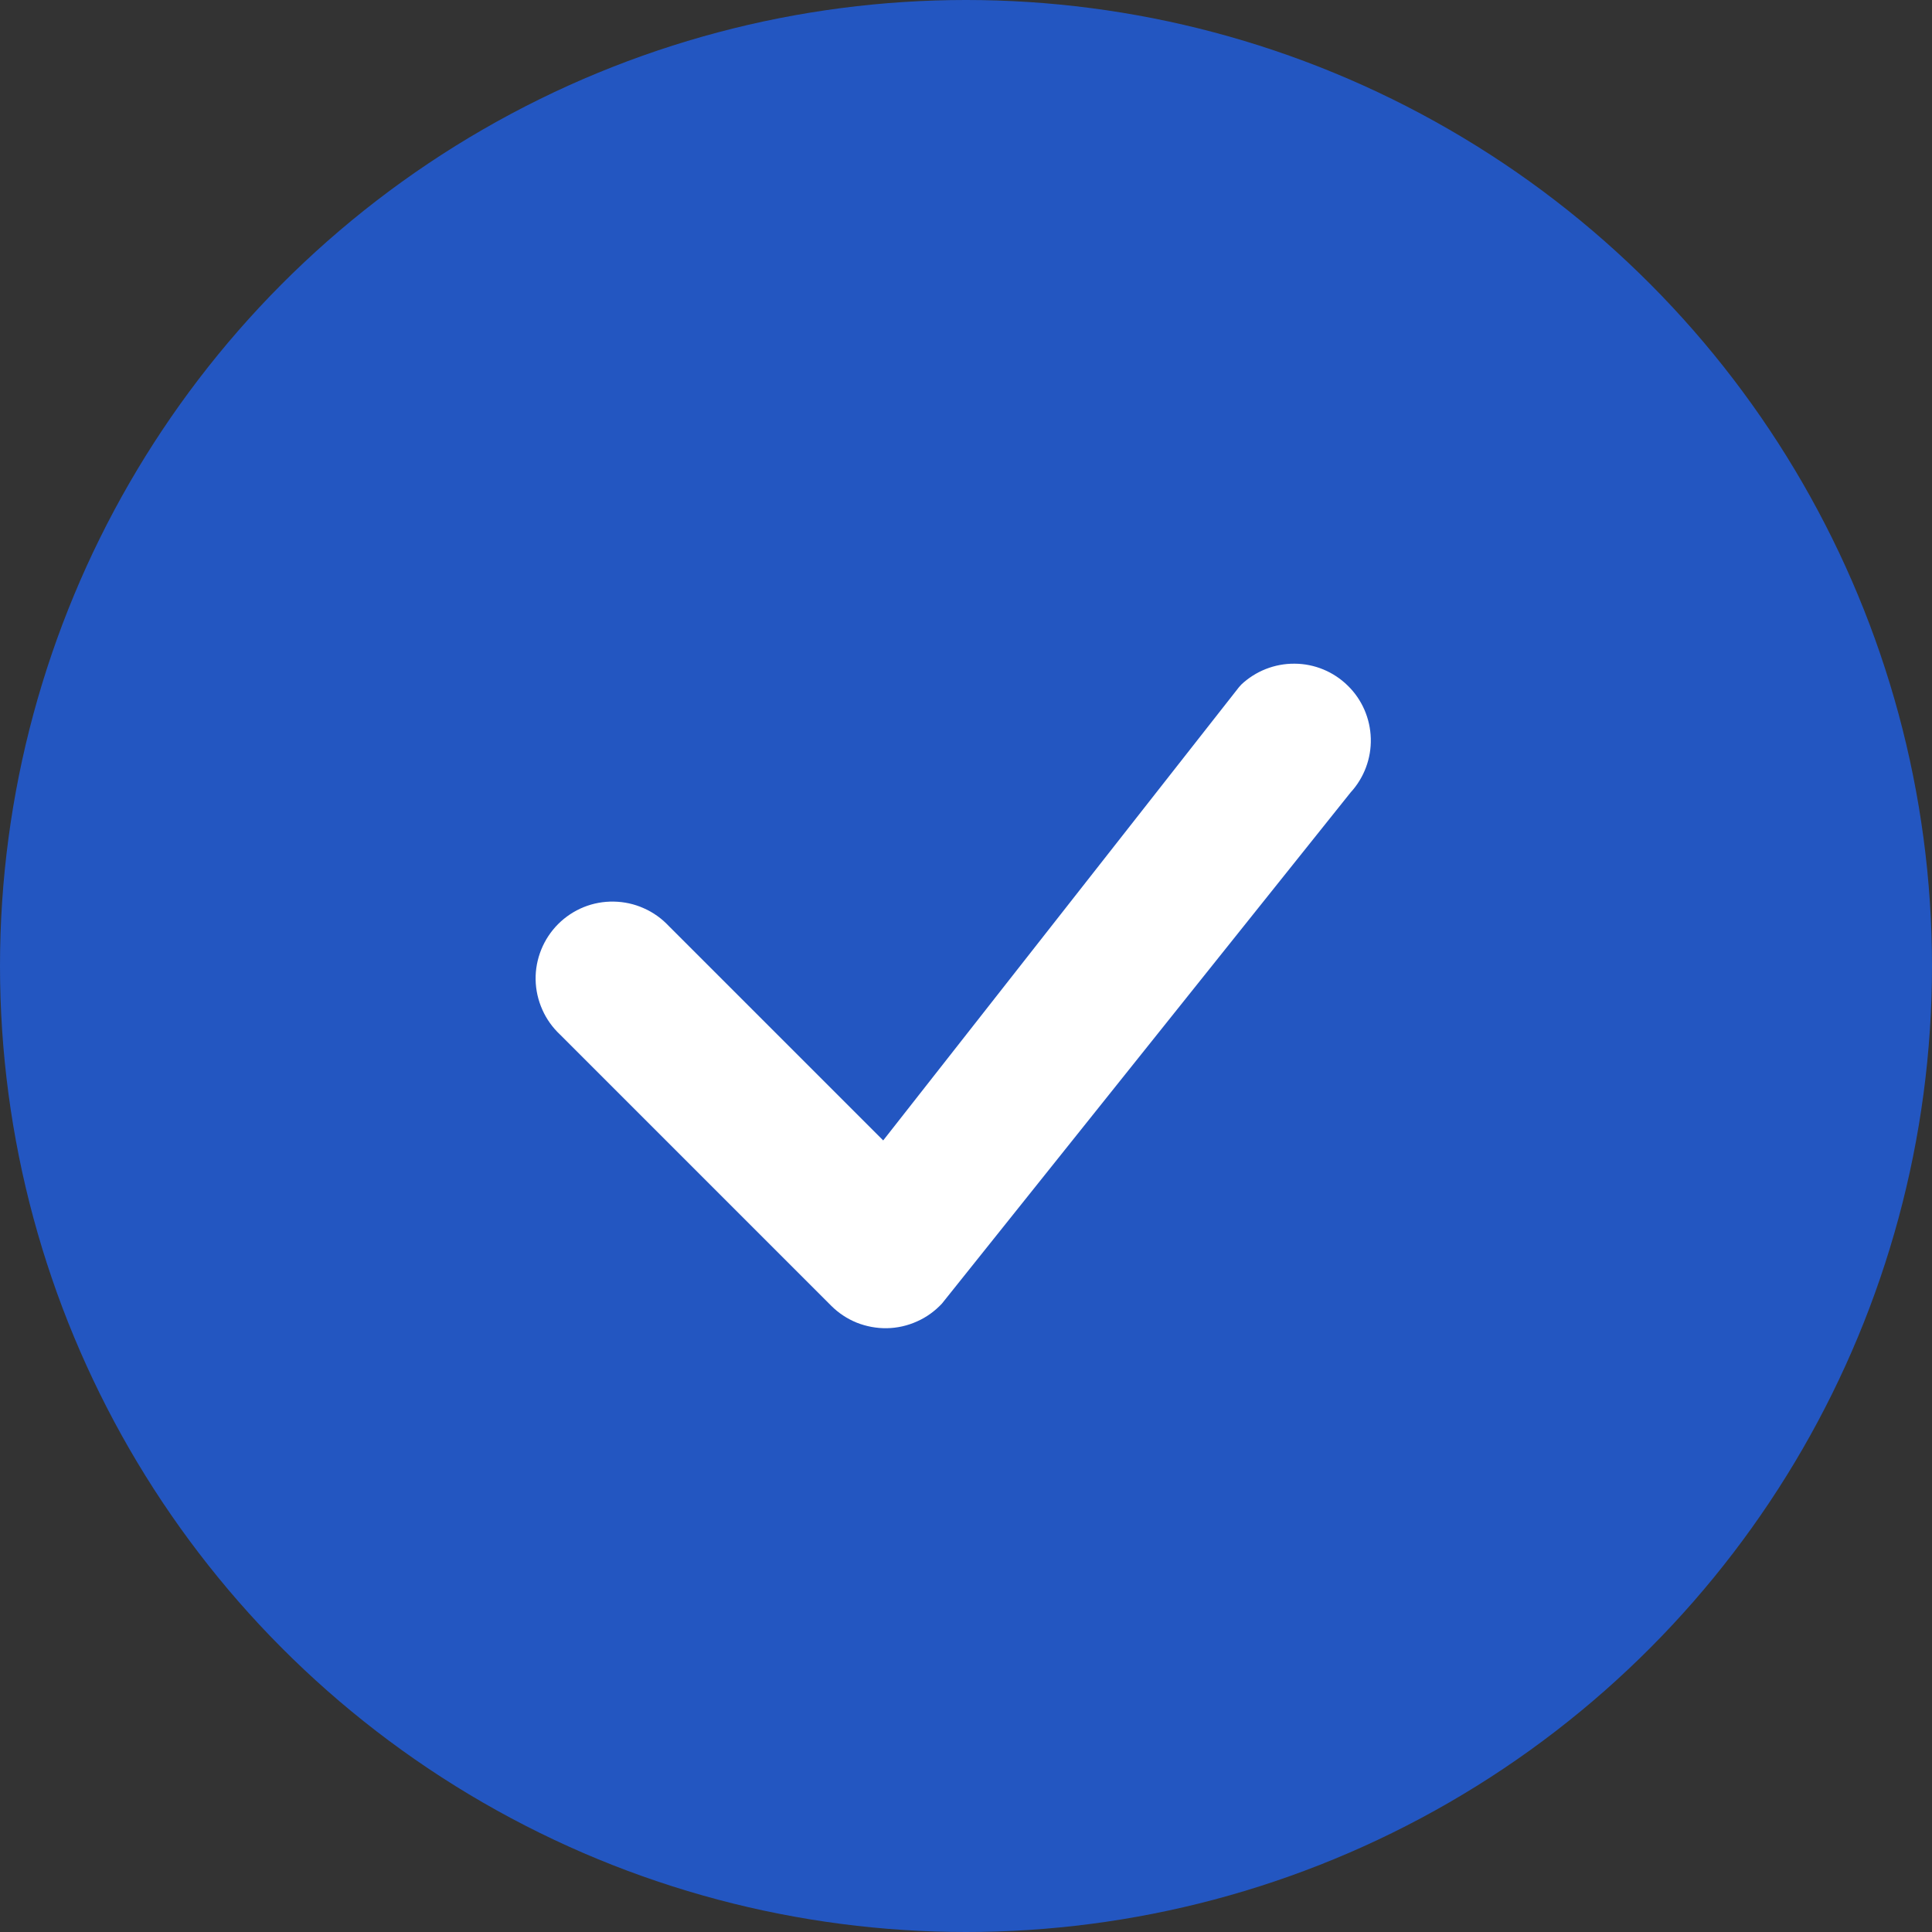
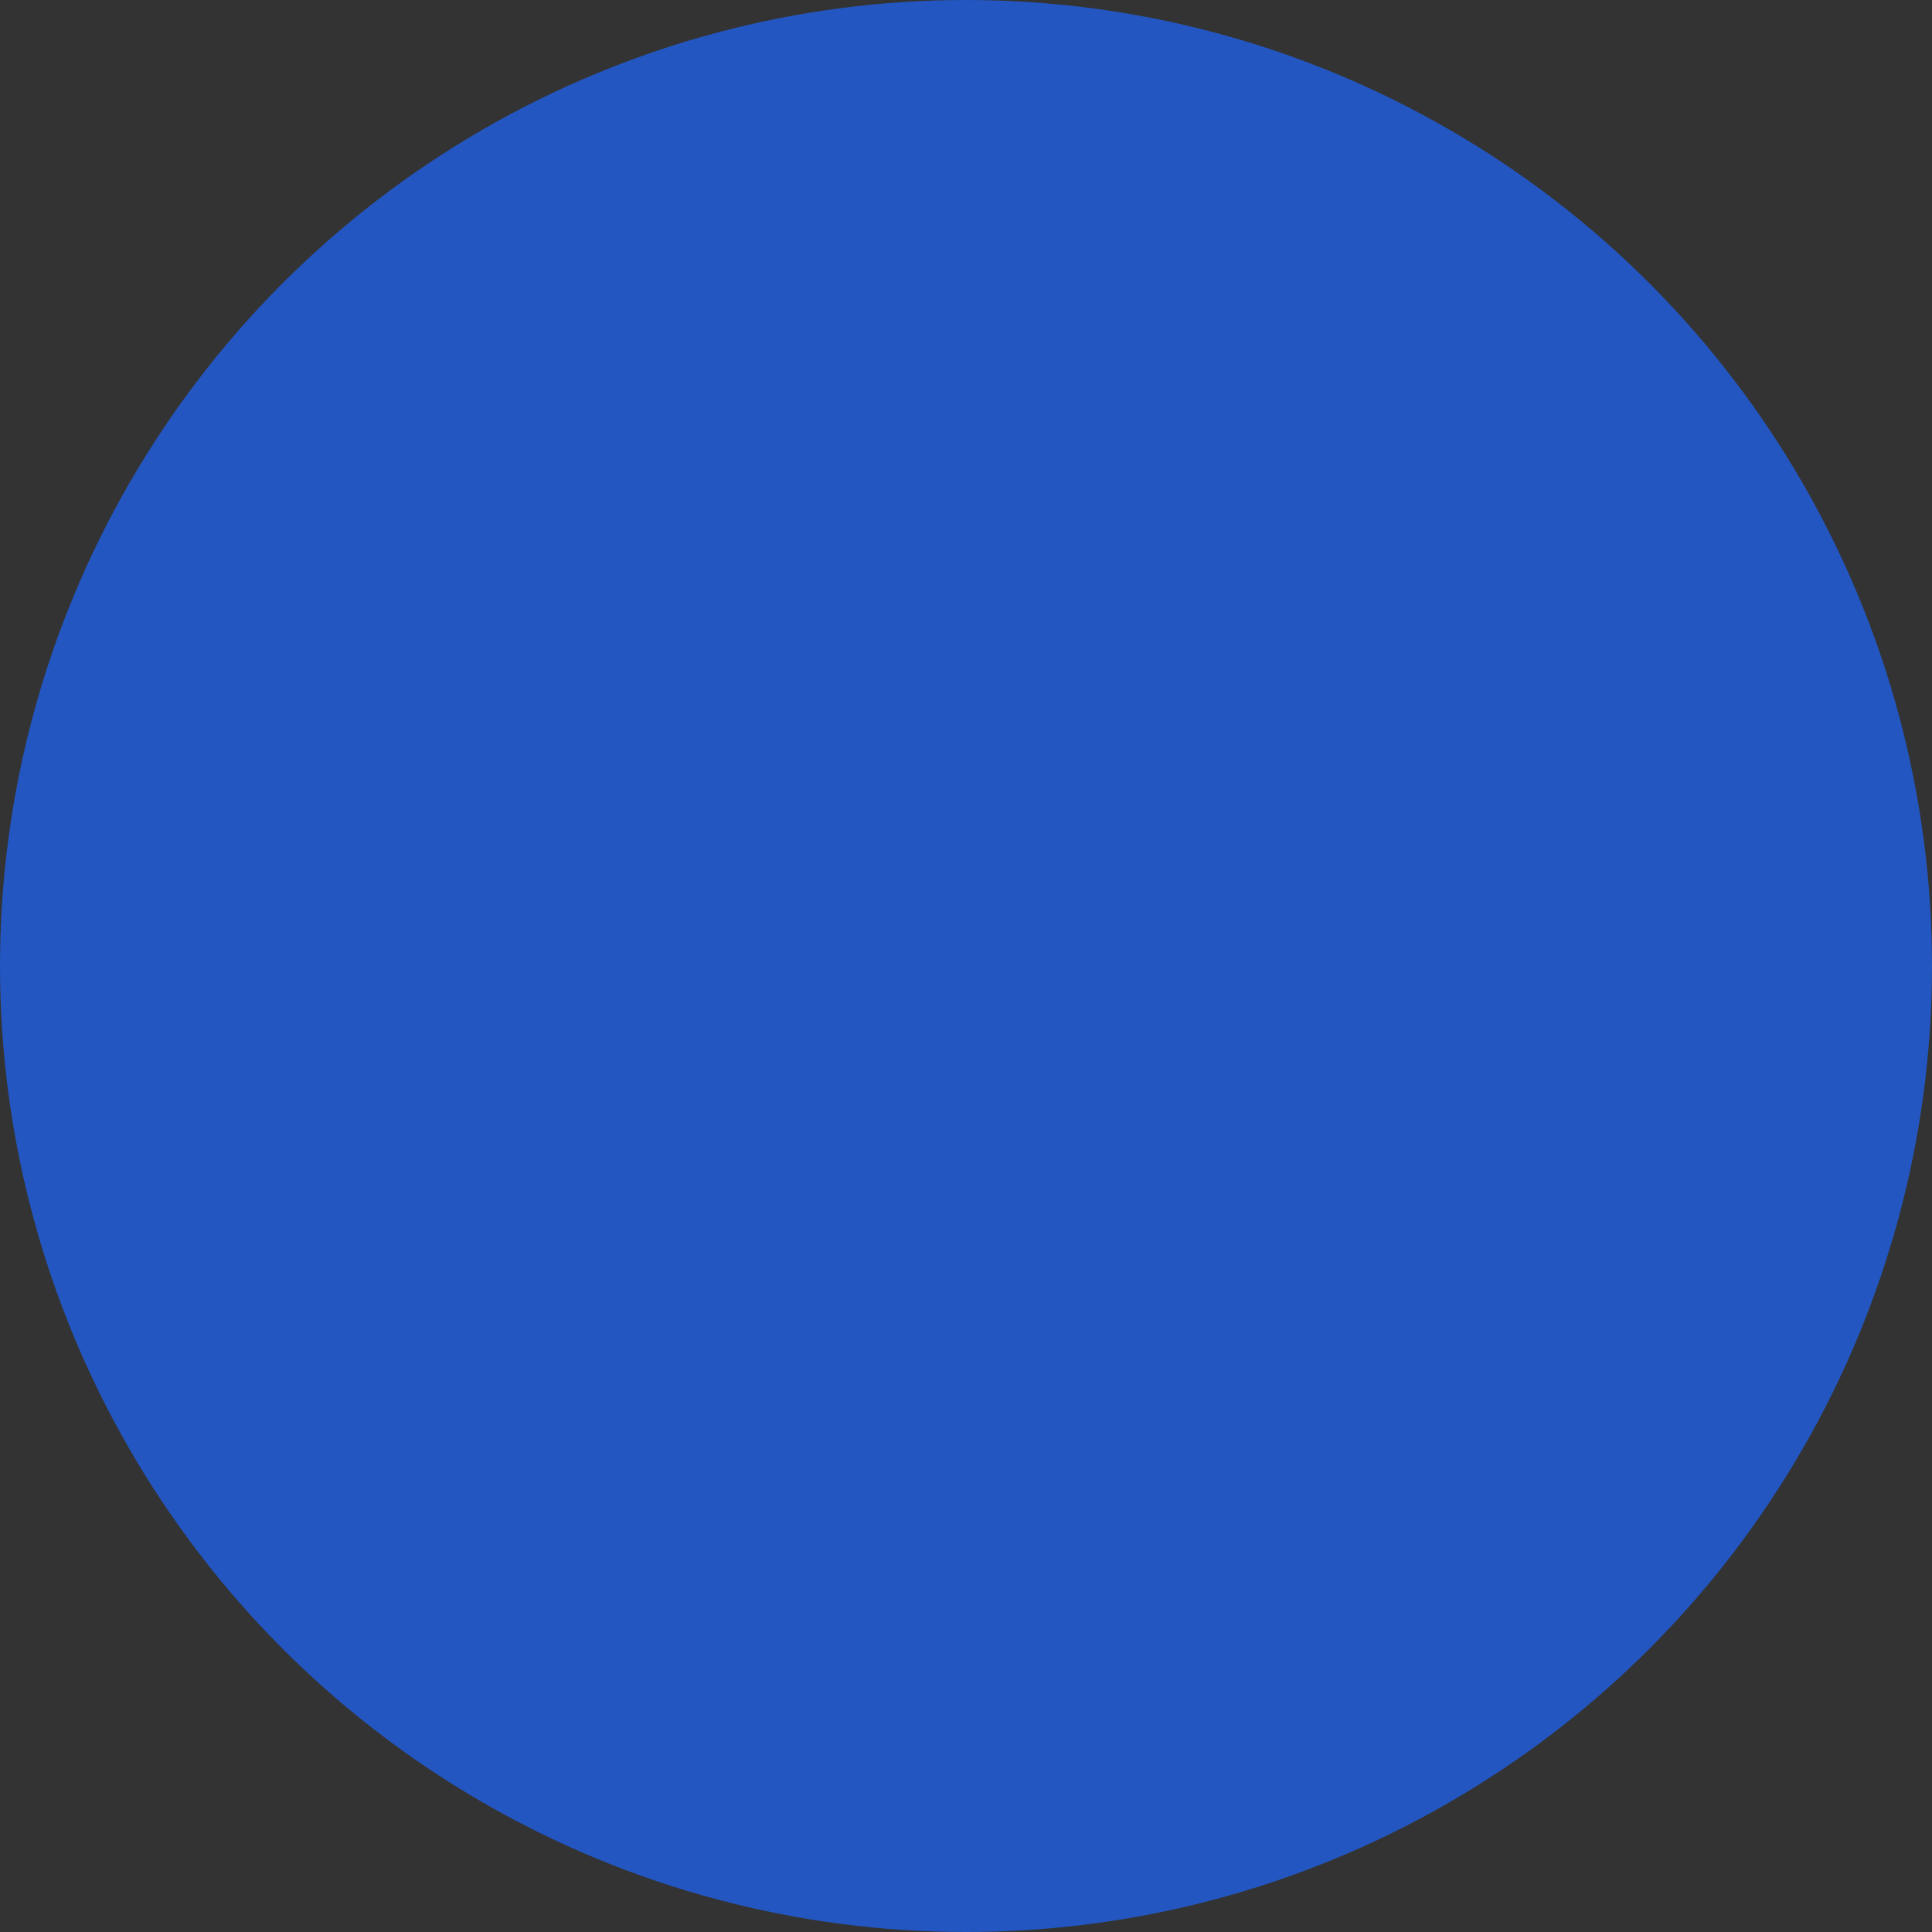
<svg xmlns="http://www.w3.org/2000/svg" width="21" height="21" viewBox="0 0 21 21" fill="none">
  <rect x="0" y="0" width="21" height="21" fill="#333333" stroke="none" />
  <circle cx="10.5" cy="10.5" r="10.5" fill="#2356C1" />
-   <path d="M13.489 7.444C13.646 7.295 13.855 7.212 14.072 7.214C14.288 7.215 14.496 7.301 14.65 7.453C14.805 7.604 14.894 7.81 14.9 8.027C14.906 8.243 14.827 8.454 14.681 8.613L10.238 14.17C10.161 14.252 10.069 14.319 9.966 14.364C9.864 14.41 9.753 14.435 9.641 14.437C9.529 14.439 9.417 14.418 9.313 14.377C9.209 14.335 9.114 14.272 9.035 14.193L6.088 11.246C6.006 11.169 5.94 11.077 5.895 10.975C5.849 10.872 5.824 10.762 5.822 10.649C5.82 10.537 5.841 10.426 5.883 10.322C5.925 10.218 5.988 10.123 6.067 10.044C6.146 9.965 6.241 9.902 6.345 9.86C6.449 9.818 6.56 9.798 6.672 9.8C6.784 9.802 6.895 9.826 6.997 9.872C7.1 9.917 7.192 9.983 7.269 10.065L9.6 12.396L13.468 7.468C13.475 7.46 13.483 7.452 13.49 7.444H13.489Z" fill="white" />
</svg>